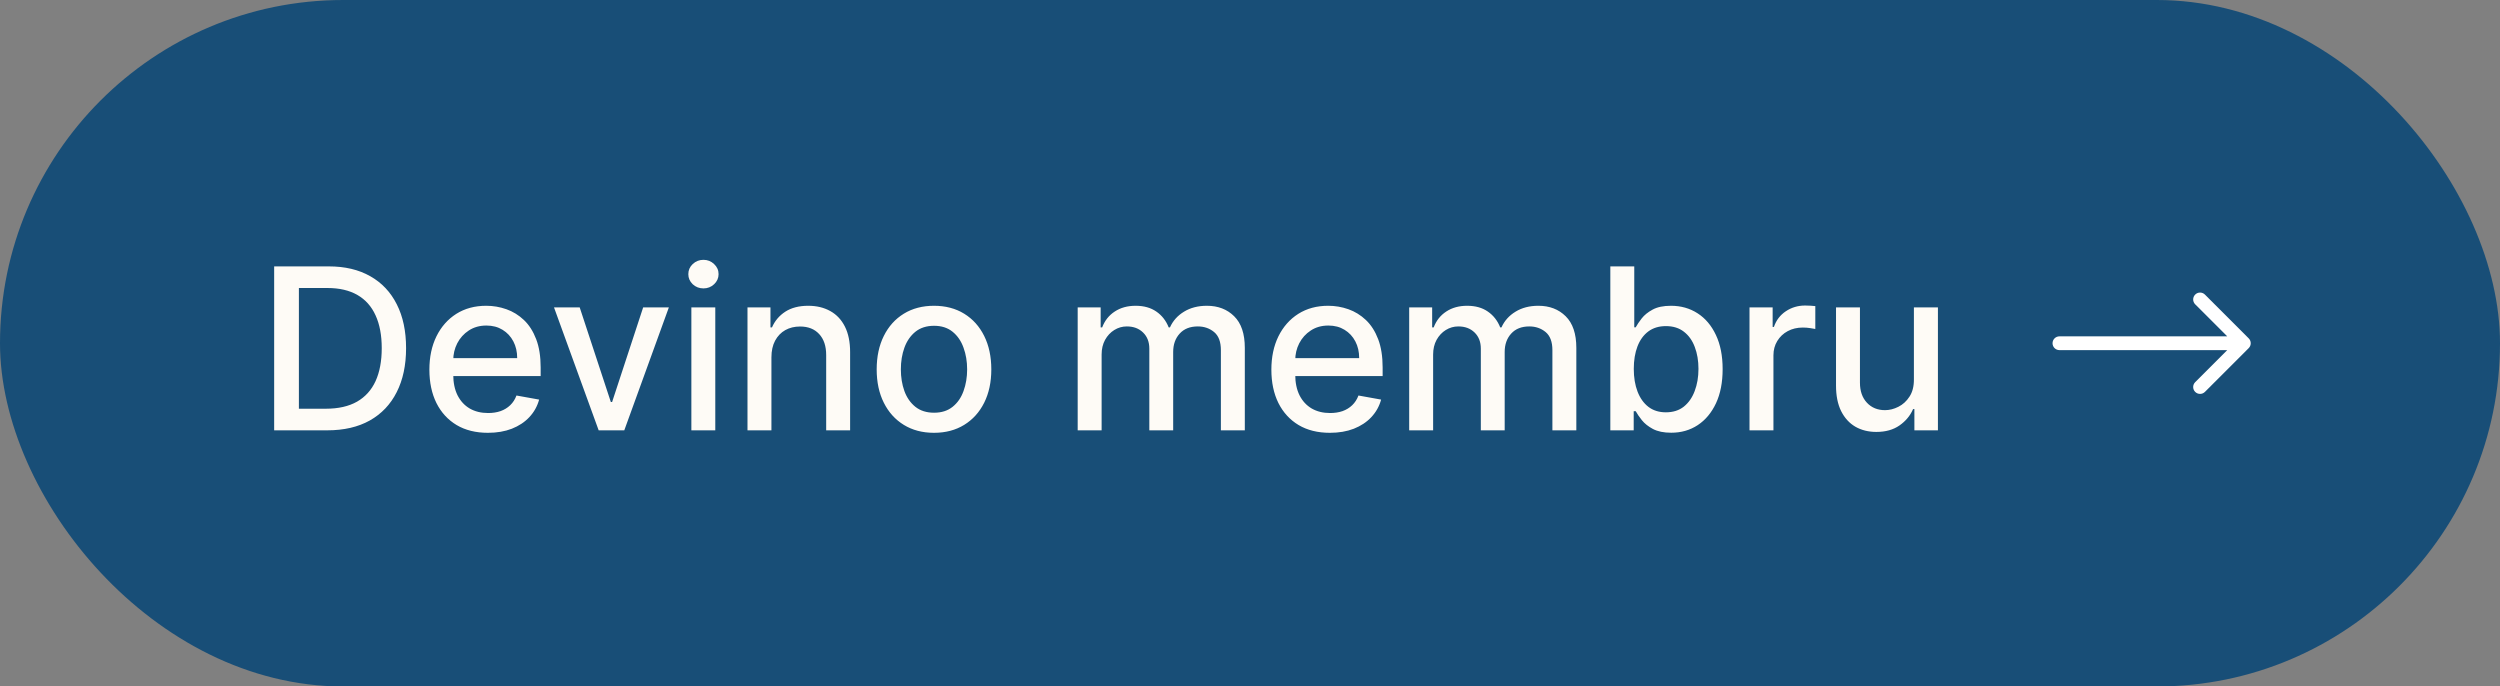
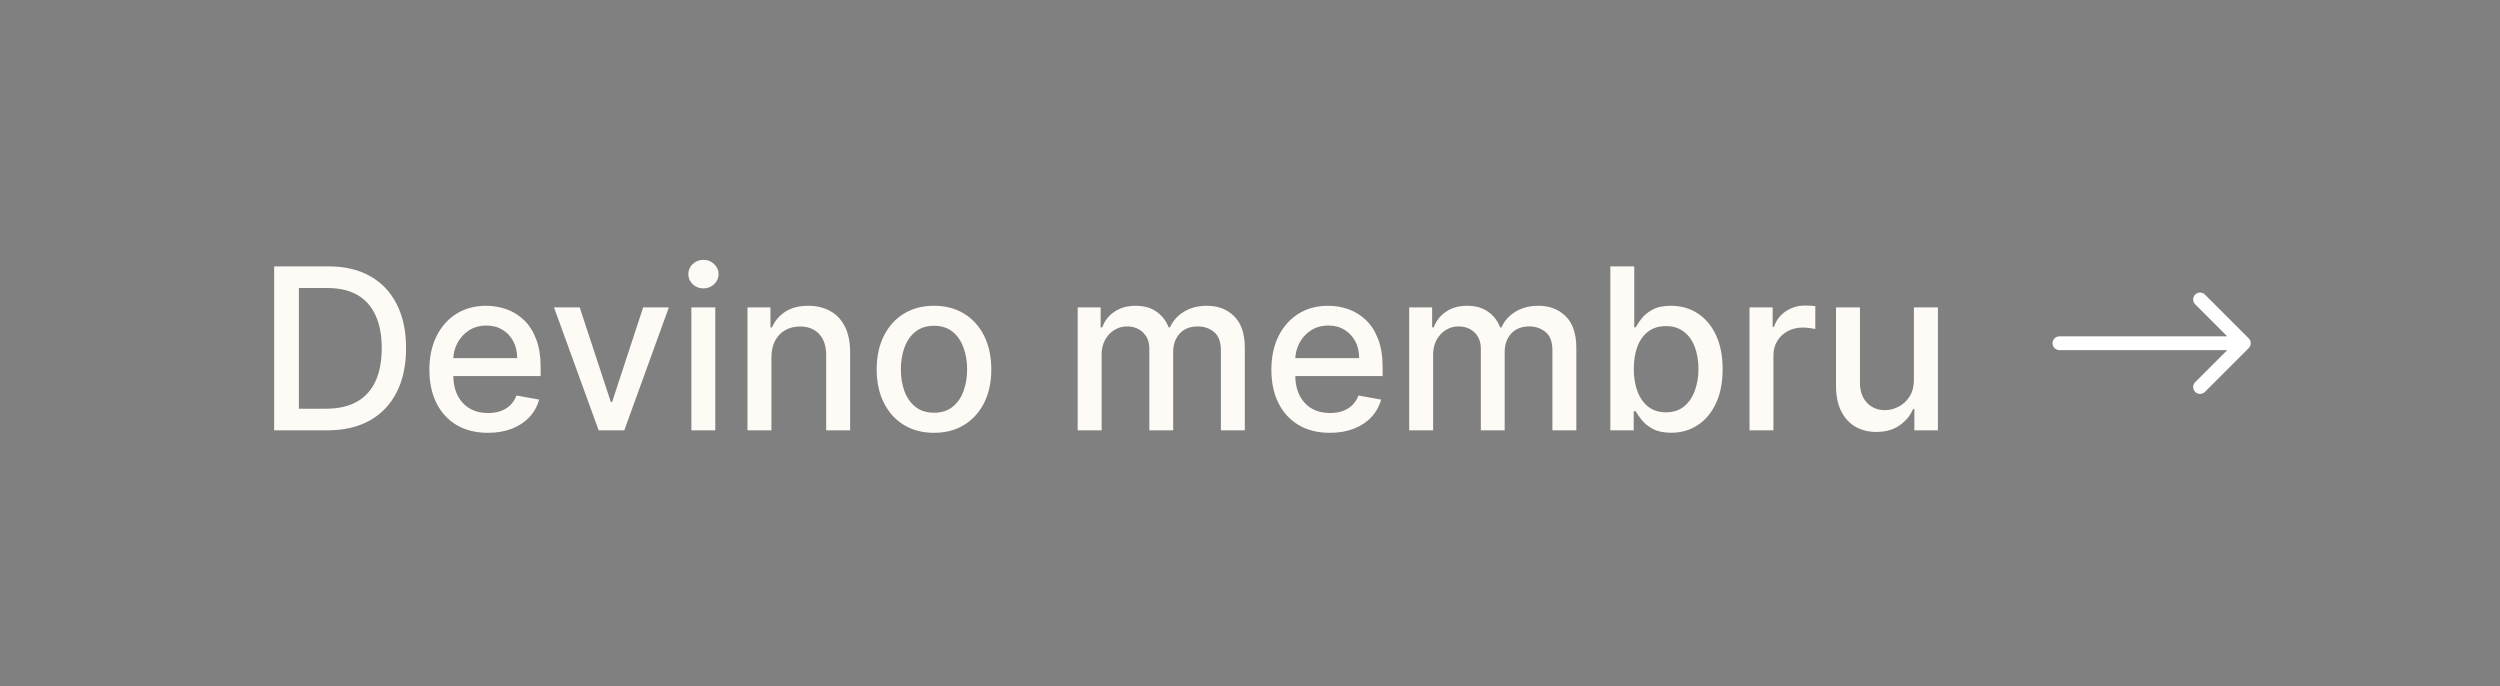
<svg xmlns="http://www.w3.org/2000/svg" width="244" height="67" viewBox="0 0 244 67" fill="none">
  <rect x="0" y="0" width="244" height="67" fill="#808080" stroke="none" />
-   <rect width="244" height="67" rx="33.5" fill="#184E77" />
  <path d="M31.938 42H26.758V26H32.102C33.669 26 35.016 26.32 36.141 26.961C37.266 27.596 38.128 28.51 38.727 29.703C39.331 30.891 39.633 32.315 39.633 33.977C39.633 35.643 39.328 37.075 38.719 38.273C38.115 39.471 37.24 40.393 36.094 41.039C34.948 41.68 33.562 42 31.938 42ZM29.172 39.891H31.805C33.023 39.891 34.036 39.661 34.844 39.203C35.651 38.74 36.255 38.07 36.656 37.195C37.057 36.315 37.258 35.242 37.258 33.977C37.258 32.721 37.057 31.656 36.656 30.781C36.26 29.906 35.669 29.242 34.883 28.789C34.096 28.336 33.12 28.109 31.953 28.109H29.172V39.891ZM47.619 42.242C46.437 42.242 45.419 41.99 44.565 41.484C43.715 40.974 43.059 40.258 42.596 39.336C42.137 38.409 41.908 37.323 41.908 36.078C41.908 34.849 42.137 33.766 42.596 32.828C43.059 31.891 43.705 31.159 44.533 30.633C45.367 30.107 46.34 29.844 47.455 29.844C48.132 29.844 48.788 29.956 49.424 30.18C50.059 30.404 50.63 30.755 51.135 31.234C51.64 31.713 52.038 32.336 52.33 33.102C52.622 33.862 52.768 34.786 52.768 35.875V36.703H43.228V34.953H50.478C50.478 34.339 50.353 33.794 50.103 33.32C49.853 32.841 49.502 32.464 49.049 32.188C48.601 31.912 48.075 31.773 47.471 31.773C46.815 31.773 46.242 31.935 45.752 32.258C45.268 32.575 44.893 32.992 44.627 33.508C44.367 34.018 44.236 34.573 44.236 35.172V36.539C44.236 37.341 44.377 38.023 44.658 38.586C44.945 39.148 45.343 39.578 45.853 39.875C46.364 40.167 46.96 40.312 47.643 40.312C48.085 40.312 48.489 40.25 48.853 40.125C49.218 39.995 49.533 39.802 49.799 39.547C50.065 39.292 50.268 38.977 50.408 38.602L52.619 39C52.442 39.651 52.124 40.221 51.666 40.711C51.213 41.195 50.643 41.573 49.955 41.844C49.273 42.109 48.494 42.242 47.619 42.242ZM65.281 30L60.93 42H58.43L54.07 30H56.578L59.617 39.234H59.742L62.773 30H65.281ZM67.477 42V30H69.812V42H67.477ZM68.656 28.148C68.25 28.148 67.901 28.013 67.609 27.742C67.323 27.466 67.18 27.138 67.18 26.758C67.18 26.372 67.323 26.044 67.609 25.773C67.901 25.497 68.25 25.359 68.656 25.359C69.062 25.359 69.409 25.497 69.695 25.773C69.987 26.044 70.133 26.372 70.133 26.758C70.133 27.138 69.987 27.466 69.695 27.742C69.409 28.013 69.062 28.148 68.656 28.148ZM75.291 34.875V42H72.955V30H75.197V31.953H75.346C75.622 31.318 76.054 30.807 76.643 30.422C77.236 30.037 77.984 29.844 78.885 29.844C79.703 29.844 80.419 30.016 81.033 30.359C81.648 30.698 82.124 31.203 82.463 31.875C82.801 32.547 82.971 33.378 82.971 34.367V42H80.635V34.648C80.635 33.779 80.408 33.099 79.955 32.609C79.502 32.115 78.88 31.867 78.088 31.867C77.546 31.867 77.064 31.984 76.643 32.219C76.226 32.453 75.895 32.797 75.65 33.25C75.411 33.698 75.291 34.24 75.291 34.875ZM91.158 42.242C90.033 42.242 89.051 41.984 88.213 41.469C87.374 40.953 86.723 40.232 86.26 39.305C85.796 38.378 85.564 37.294 85.564 36.055C85.564 34.81 85.796 33.721 86.26 32.789C86.723 31.857 87.374 31.133 88.213 30.617C89.051 30.102 90.033 29.844 91.158 29.844C92.283 29.844 93.265 30.102 94.103 30.617C94.942 31.133 95.593 31.857 96.057 32.789C96.52 33.721 96.752 34.81 96.752 36.055C96.752 37.294 96.52 38.378 96.057 39.305C95.593 40.232 94.942 40.953 94.103 41.469C93.265 41.984 92.283 42.242 91.158 42.242ZM91.166 40.281C91.895 40.281 92.499 40.089 92.978 39.703C93.458 39.318 93.812 38.805 94.041 38.164C94.275 37.523 94.393 36.818 94.393 36.047C94.393 35.281 94.275 34.578 94.041 33.938C93.812 33.292 93.458 32.773 92.978 32.383C92.499 31.992 91.895 31.797 91.166 31.797C90.432 31.797 89.822 31.992 89.338 32.383C88.859 32.773 88.502 33.292 88.268 33.938C88.038 34.578 87.924 35.281 87.924 36.047C87.924 36.818 88.038 37.523 88.268 38.164C88.502 38.805 88.859 39.318 89.338 39.703C89.822 40.089 90.432 40.281 91.166 40.281ZM105.182 42V30H107.424V31.953H107.572C107.822 31.292 108.231 30.776 108.799 30.406C109.367 30.031 110.046 29.844 110.838 29.844C111.64 29.844 112.312 30.031 112.854 30.406C113.4 30.781 113.804 31.297 114.064 31.953H114.189C114.476 31.312 114.932 30.802 115.557 30.422C116.182 30.037 116.926 29.844 117.791 29.844C118.88 29.844 119.768 30.185 120.455 30.867C121.148 31.549 121.494 32.578 121.494 33.953V42H119.158V34.172C119.158 33.359 118.937 32.771 118.494 32.406C118.051 32.042 117.523 31.859 116.908 31.859C116.148 31.859 115.557 32.094 115.135 32.562C114.713 33.026 114.502 33.622 114.502 34.352V42H112.174V34.023C112.174 33.372 111.971 32.849 111.564 32.453C111.158 32.057 110.63 31.859 109.979 31.859C109.536 31.859 109.127 31.977 108.752 32.211C108.382 32.44 108.083 32.76 107.854 33.172C107.63 33.583 107.518 34.06 107.518 34.602V42H105.182ZM129.797 42.242C128.615 42.242 127.596 41.99 126.742 41.484C125.893 40.974 125.237 40.258 124.773 39.336C124.315 38.409 124.086 37.323 124.086 36.078C124.086 34.849 124.315 33.766 124.773 32.828C125.237 31.891 125.883 31.159 126.711 30.633C127.544 30.107 128.518 29.844 129.633 29.844C130.31 29.844 130.966 29.956 131.602 30.18C132.237 30.404 132.807 30.755 133.313 31.234C133.818 31.713 134.216 32.336 134.508 33.102C134.799 33.862 134.945 34.786 134.945 35.875V36.703H125.406V34.953H132.656C132.656 34.339 132.531 33.794 132.281 33.32C132.031 32.841 131.68 32.464 131.227 32.188C130.779 31.912 130.253 31.773 129.648 31.773C128.992 31.773 128.419 31.935 127.93 32.258C127.445 32.575 127.07 32.992 126.805 33.508C126.544 34.018 126.414 34.573 126.414 35.172V36.539C126.414 37.341 126.555 38.023 126.836 38.586C127.122 39.148 127.521 39.578 128.031 39.875C128.542 40.167 129.138 40.312 129.82 40.312C130.263 40.312 130.667 40.25 131.031 40.125C131.396 39.995 131.711 39.802 131.977 39.547C132.242 39.292 132.445 38.977 132.586 38.602L134.797 39C134.62 39.651 134.302 40.221 133.844 40.711C133.391 41.195 132.82 41.573 132.133 41.844C131.451 42.109 130.672 42.242 129.797 42.242ZM137.537 42V30H139.779V31.953H139.928C140.178 31.292 140.587 30.776 141.154 30.406C141.722 30.031 142.402 29.844 143.193 29.844C143.995 29.844 144.667 30.031 145.209 30.406C145.756 30.781 146.16 31.297 146.42 31.953H146.545C146.831 31.312 147.287 30.802 147.912 30.422C148.537 30.037 149.282 29.844 150.146 29.844C151.235 29.844 152.123 30.185 152.811 30.867C153.503 31.549 153.85 32.578 153.85 33.953V42H151.514V34.172C151.514 33.359 151.292 32.771 150.85 32.406C150.407 32.042 149.878 31.859 149.264 31.859C148.503 31.859 147.912 32.094 147.49 32.562C147.068 33.026 146.857 33.622 146.857 34.352V42H144.529V34.023C144.529 33.372 144.326 32.849 143.92 32.453C143.514 32.057 142.985 31.859 142.334 31.859C141.891 31.859 141.482 31.977 141.107 32.211C140.738 32.44 140.438 32.76 140.209 33.172C139.985 33.583 139.873 34.06 139.873 34.602V42H137.537ZM157.168 42V26H159.504V31.945H159.645C159.78 31.695 159.975 31.406 160.23 31.078C160.486 30.75 160.84 30.463 161.293 30.219C161.746 29.969 162.345 29.844 163.09 29.844C164.059 29.844 164.923 30.088 165.684 30.578C166.444 31.068 167.04 31.773 167.473 32.695C167.91 33.617 168.129 34.727 168.129 36.023C168.129 37.32 167.913 38.432 167.48 39.359C167.048 40.281 166.454 40.992 165.699 41.492C164.944 41.987 164.082 42.234 163.113 42.234C162.384 42.234 161.788 42.112 161.324 41.867C160.866 41.622 160.507 41.336 160.246 41.008C159.986 40.68 159.785 40.388 159.645 40.133H159.449V42H157.168ZM159.457 36C159.457 36.844 159.579 37.583 159.824 38.219C160.069 38.854 160.423 39.352 160.887 39.711C161.35 40.065 161.918 40.242 162.59 40.242C163.288 40.242 163.871 40.057 164.34 39.688C164.809 39.312 165.163 38.805 165.402 38.164C165.647 37.523 165.77 36.802 165.77 36C165.77 35.208 165.65 34.497 165.41 33.867C165.176 33.237 164.822 32.74 164.348 32.375C163.879 32.01 163.293 31.828 162.59 31.828C161.913 31.828 161.34 32.003 160.871 32.352C160.408 32.7 160.056 33.188 159.816 33.812C159.577 34.438 159.457 35.167 159.457 36ZM170.752 42V30H173.01V31.906H173.135C173.354 31.26 173.739 30.753 174.291 30.383C174.848 30.008 175.479 29.82 176.182 29.82C176.327 29.82 176.499 29.826 176.697 29.836C176.9 29.846 177.059 29.859 177.174 29.875V32.109C177.08 32.083 176.913 32.055 176.674 32.023C176.434 31.987 176.195 31.969 175.955 31.969C175.403 31.969 174.911 32.086 174.479 32.32C174.051 32.55 173.713 32.87 173.463 33.281C173.213 33.688 173.088 34.151 173.088 34.672V42H170.752ZM186.797 37.023V30H189.141V42H186.844V39.922H186.719C186.443 40.562 186 41.096 185.391 41.523C184.786 41.945 184.034 42.156 183.133 42.156C182.362 42.156 181.68 41.987 181.086 41.648C180.497 41.305 180.034 40.797 179.695 40.125C179.362 39.453 179.195 38.622 179.195 37.633V30H181.531V37.352C181.531 38.169 181.758 38.82 182.211 39.305C182.664 39.789 183.253 40.031 183.977 40.031C184.414 40.031 184.849 39.922 185.281 39.703C185.719 39.484 186.081 39.154 186.367 38.711C186.659 38.268 186.802 37.706 186.797 37.023Z" fill="#FEFBF6" />
-   <path d="M201 32.828C200.629 32.828 200.328 33.129 200.328 33.5C200.328 33.871 200.629 34.172 201 34.172L201 32.828ZM219.475 33.975C219.737 33.713 219.737 33.287 219.475 33.025L215.201 28.751C214.938 28.488 214.513 28.488 214.251 28.751C213.988 29.013 213.988 29.438 214.251 29.701L218.05 33.5L214.251 37.299C213.988 37.562 213.988 37.987 214.251 38.249C214.513 38.511 214.938 38.511 215.201 38.249L219.475 33.975ZM201 33.5L201 34.172L219 34.172L219 33.5L219 32.828L201 32.828L201 33.5Z" fill="white" />
+   <path d="M201 32.828C200.629 32.828 200.328 33.129 200.328 33.5C200.328 33.871 200.629 34.172 201 34.172L201 32.828ZM219.475 33.975C219.737 33.713 219.737 33.287 219.475 33.025L215.201 28.751C214.938 28.488 214.513 28.488 214.251 28.751C213.988 29.013 213.988 29.438 214.251 29.701L218.05 33.5L214.251 37.299C213.988 37.562 213.988 37.987 214.251 38.249C214.513 38.511 214.938 38.511 215.201 38.249L219.475 33.975M201 33.5L201 34.172L219 34.172L219 33.5L219 32.828L201 32.828L201 33.5Z" fill="white" />
</svg>